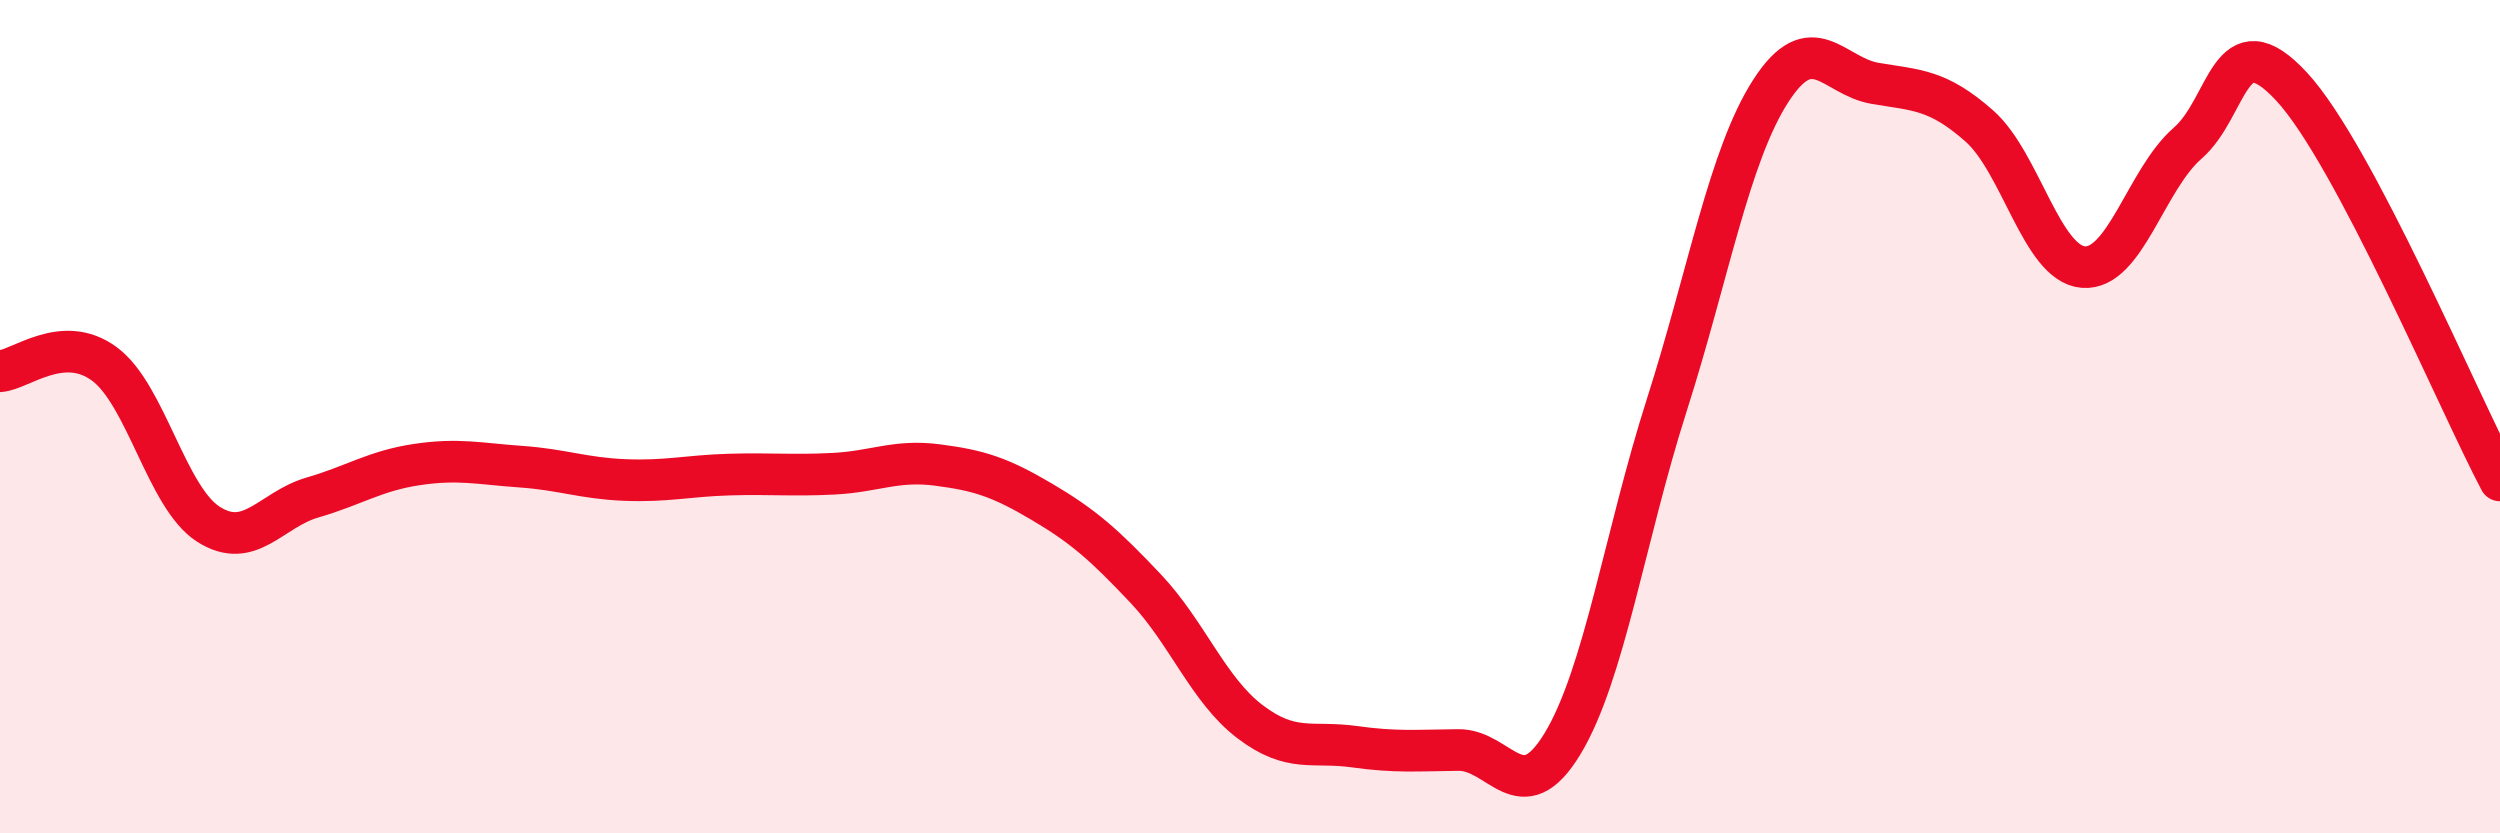
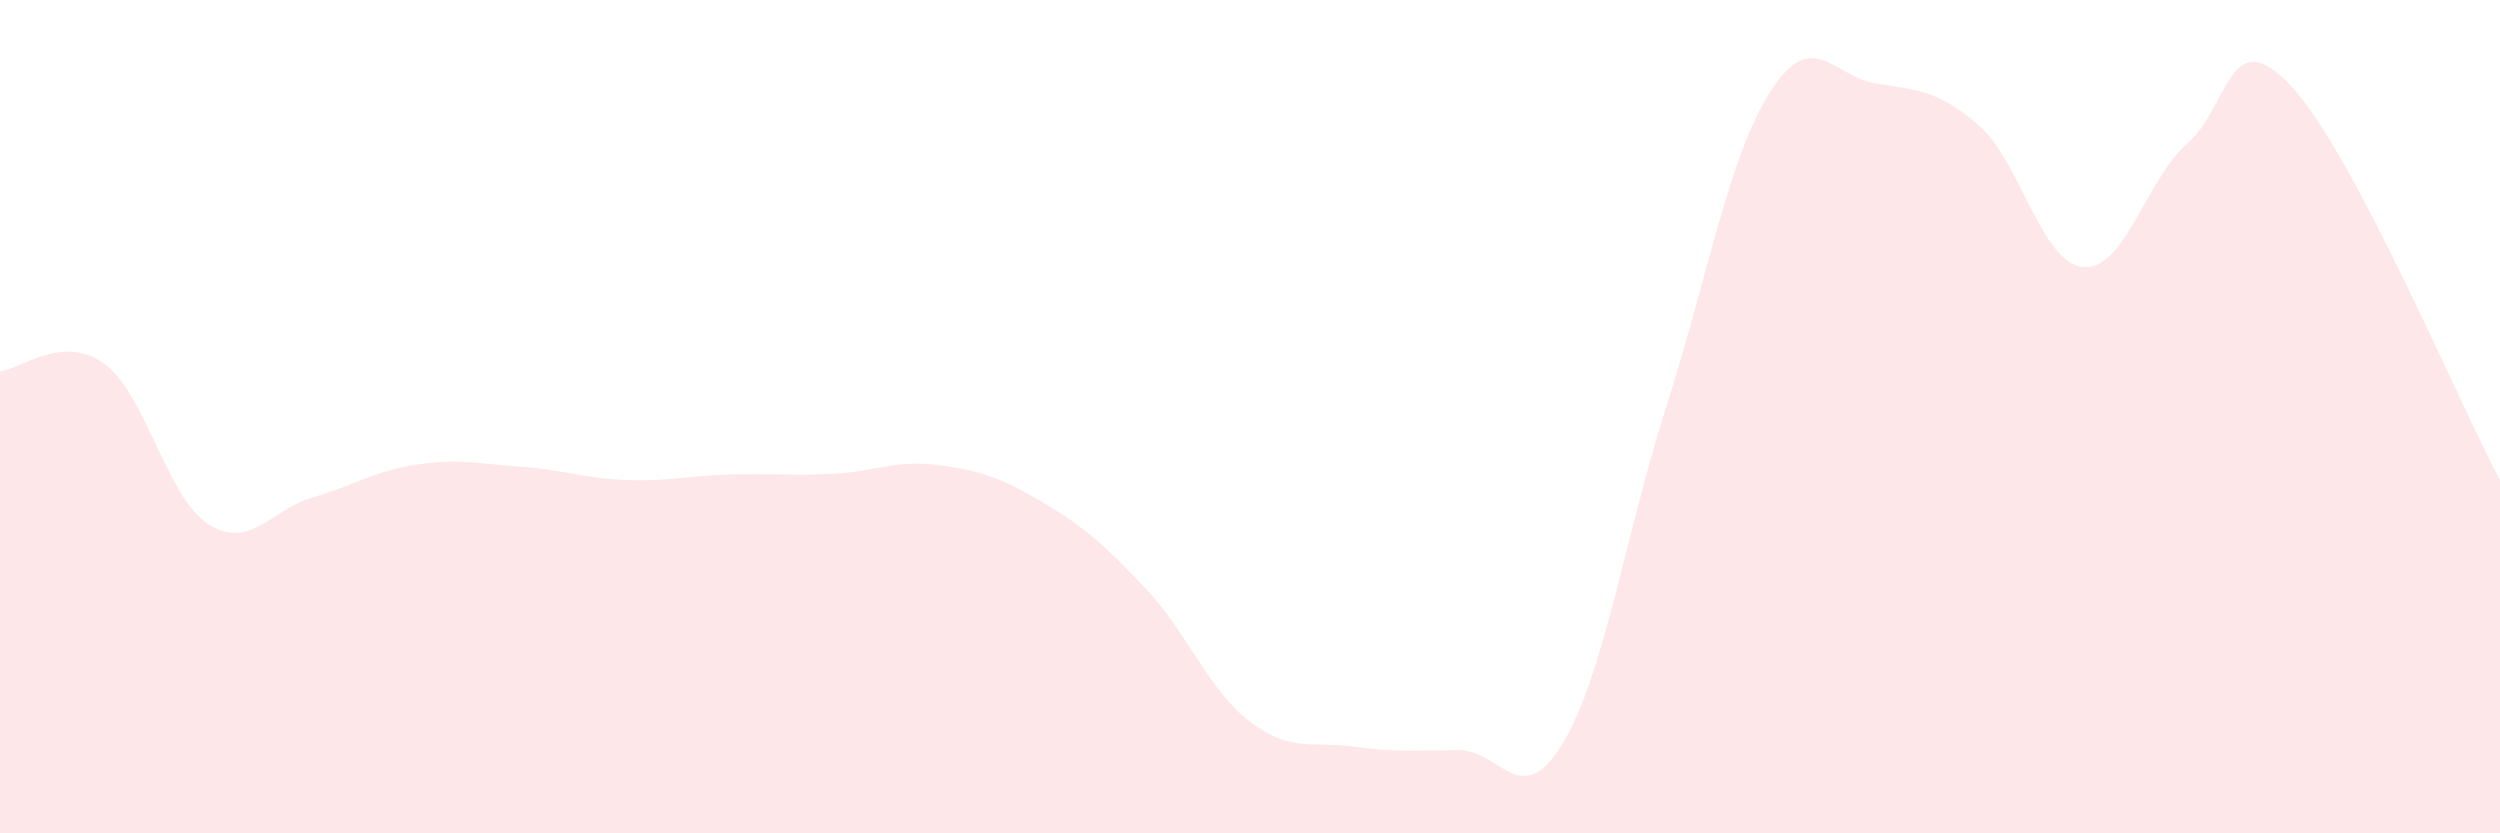
<svg xmlns="http://www.w3.org/2000/svg" width="60" height="20" viewBox="0 0 60 20">
  <path d="M 0,8.91 C 0.5,8.87 1.5,8 2.5,8.73 C 3.5,9.46 4,11.94 5,12.58 C 6,13.22 6.5,12.23 7.5,11.94 C 8.5,11.65 9,11.3 10,11.15 C 11,11 11.5,11.13 12.5,11.2 C 13.5,11.27 14,11.48 15,11.52 C 16,11.56 16.5,11.42 17.5,11.39 C 18.5,11.36 19,11.42 20,11.37 C 21,11.32 21.5,11.03 22.5,11.16 C 23.5,11.29 24,11.45 25,12.04 C 26,12.63 26.5,13.07 27.5,14.13 C 28.5,15.19 29,16.56 30,17.32 C 31,18.08 31.5,17.78 32.5,17.92 C 33.5,18.06 34,18.01 35,18 C 36,17.99 36.5,19.5 37.5,17.85 C 38.5,16.2 39,12.86 40,9.73 C 41,6.6 41.5,3.73 42.5,2.18 C 43.5,0.63 44,1.83 45,2 C 46,2.17 46.5,2.14 47.5,3.02 C 48.5,3.9 49,6.33 50,6.41 C 51,6.49 51.5,4.31 52.5,3.44 C 53.5,2.57 53.5,0.46 55,2.08 C 56.5,3.7 59,9.64 60,11.53L60 20L0 20Z" fill="#EB0A25" opacity="0.1" stroke-linecap="round" stroke-linejoin="round" />
-   <path d="M 0,8.91 C 0.5,8.87 1.5,8 2.5,8.73 C 3.5,9.46 4,11.94 5,12.58 C 6,13.22 6.5,12.23 7.5,11.94 C 8.5,11.65 9,11.3 10,11.15 C 11,11 11.5,11.13 12.5,11.2 C 13.5,11.27 14,11.48 15,11.52 C 16,11.56 16.5,11.42 17.5,11.39 C 18.5,11.36 19,11.42 20,11.37 C 21,11.32 21.5,11.03 22.5,11.16 C 23.5,11.29 24,11.45 25,12.04 C 26,12.63 26.5,13.07 27.5,14.13 C 28.5,15.19 29,16.56 30,17.32 C 31,18.08 31.5,17.78 32.5,17.92 C 33.5,18.06 34,18.01 35,18 C 36,17.99 36.5,19.5 37.5,17.85 C 38.5,16.2 39,12.86 40,9.73 C 41,6.6 41.5,3.73 42.5,2.18 C 43.5,0.63 44,1.83 45,2 C 46,2.17 46.5,2.14 47.5,3.02 C 48.5,3.9 49,6.33 50,6.41 C 51,6.49 51.5,4.31 52.5,3.44 C 53.5,2.57 53.5,0.46 55,2.08 C 56.5,3.7 59,9.64 60,11.53" stroke="#EB0A25" stroke-width="1" fill="none" stroke-linecap="round" stroke-linejoin="round" />
</svg>